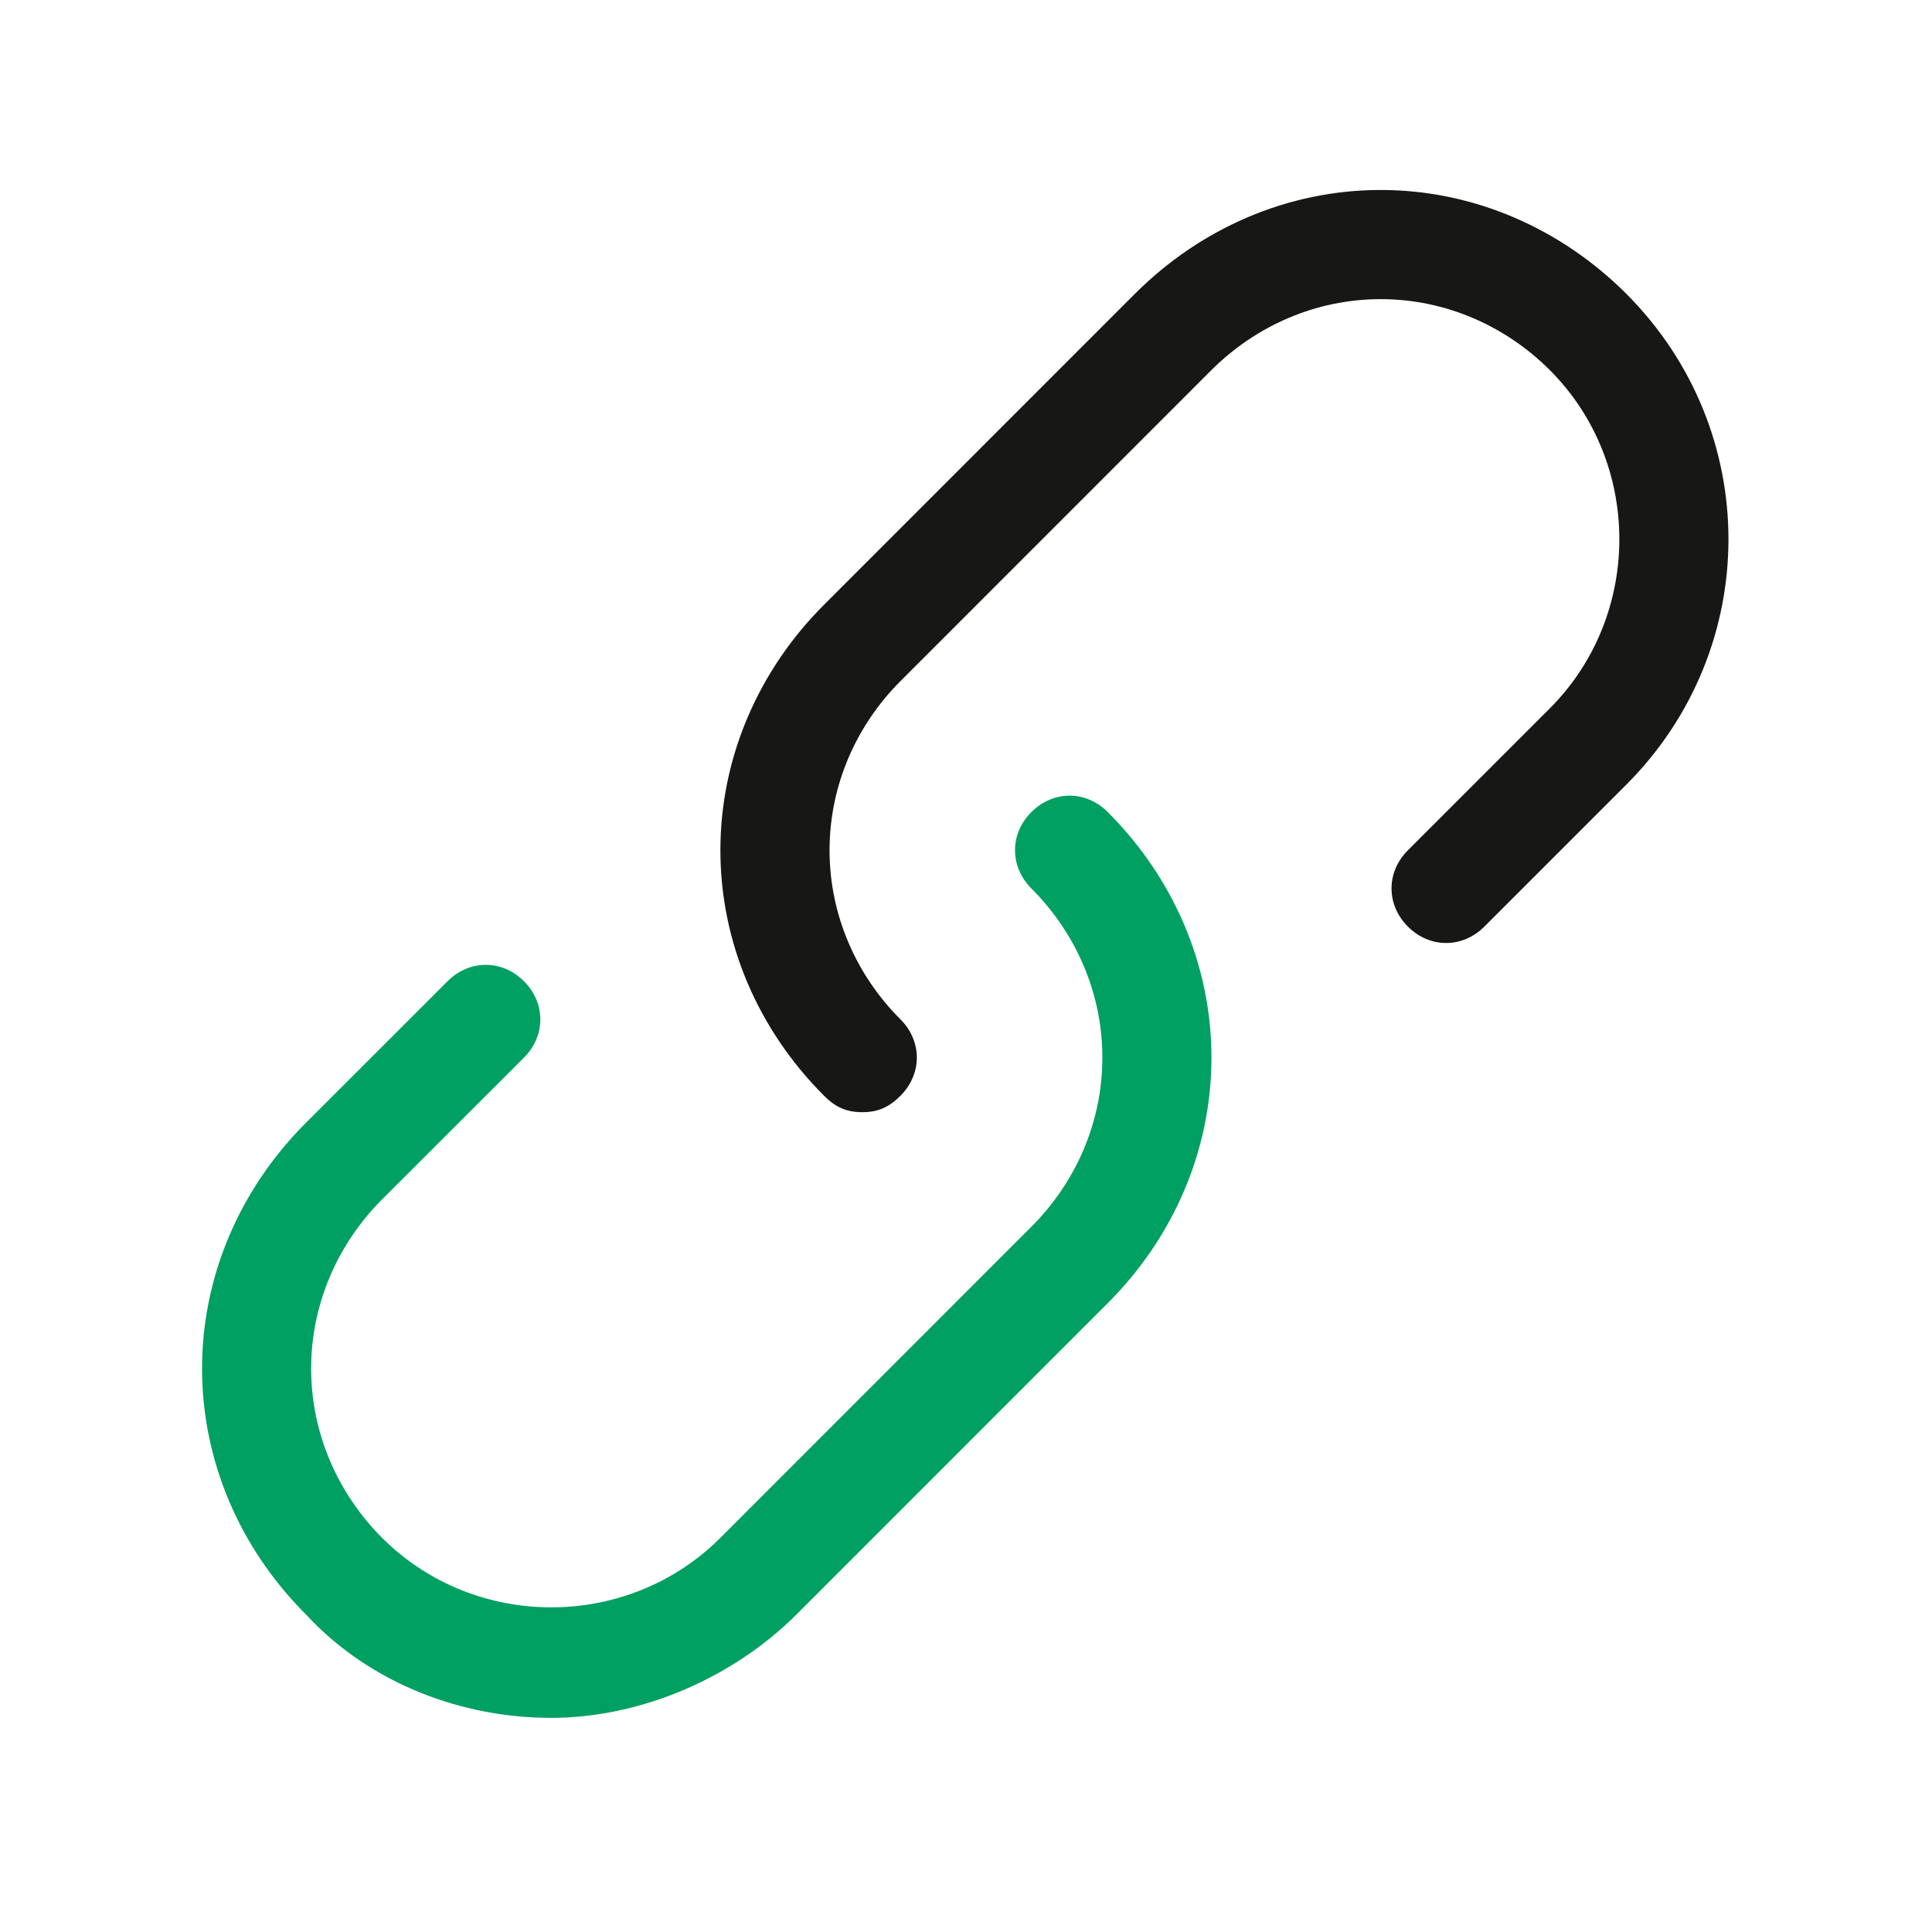
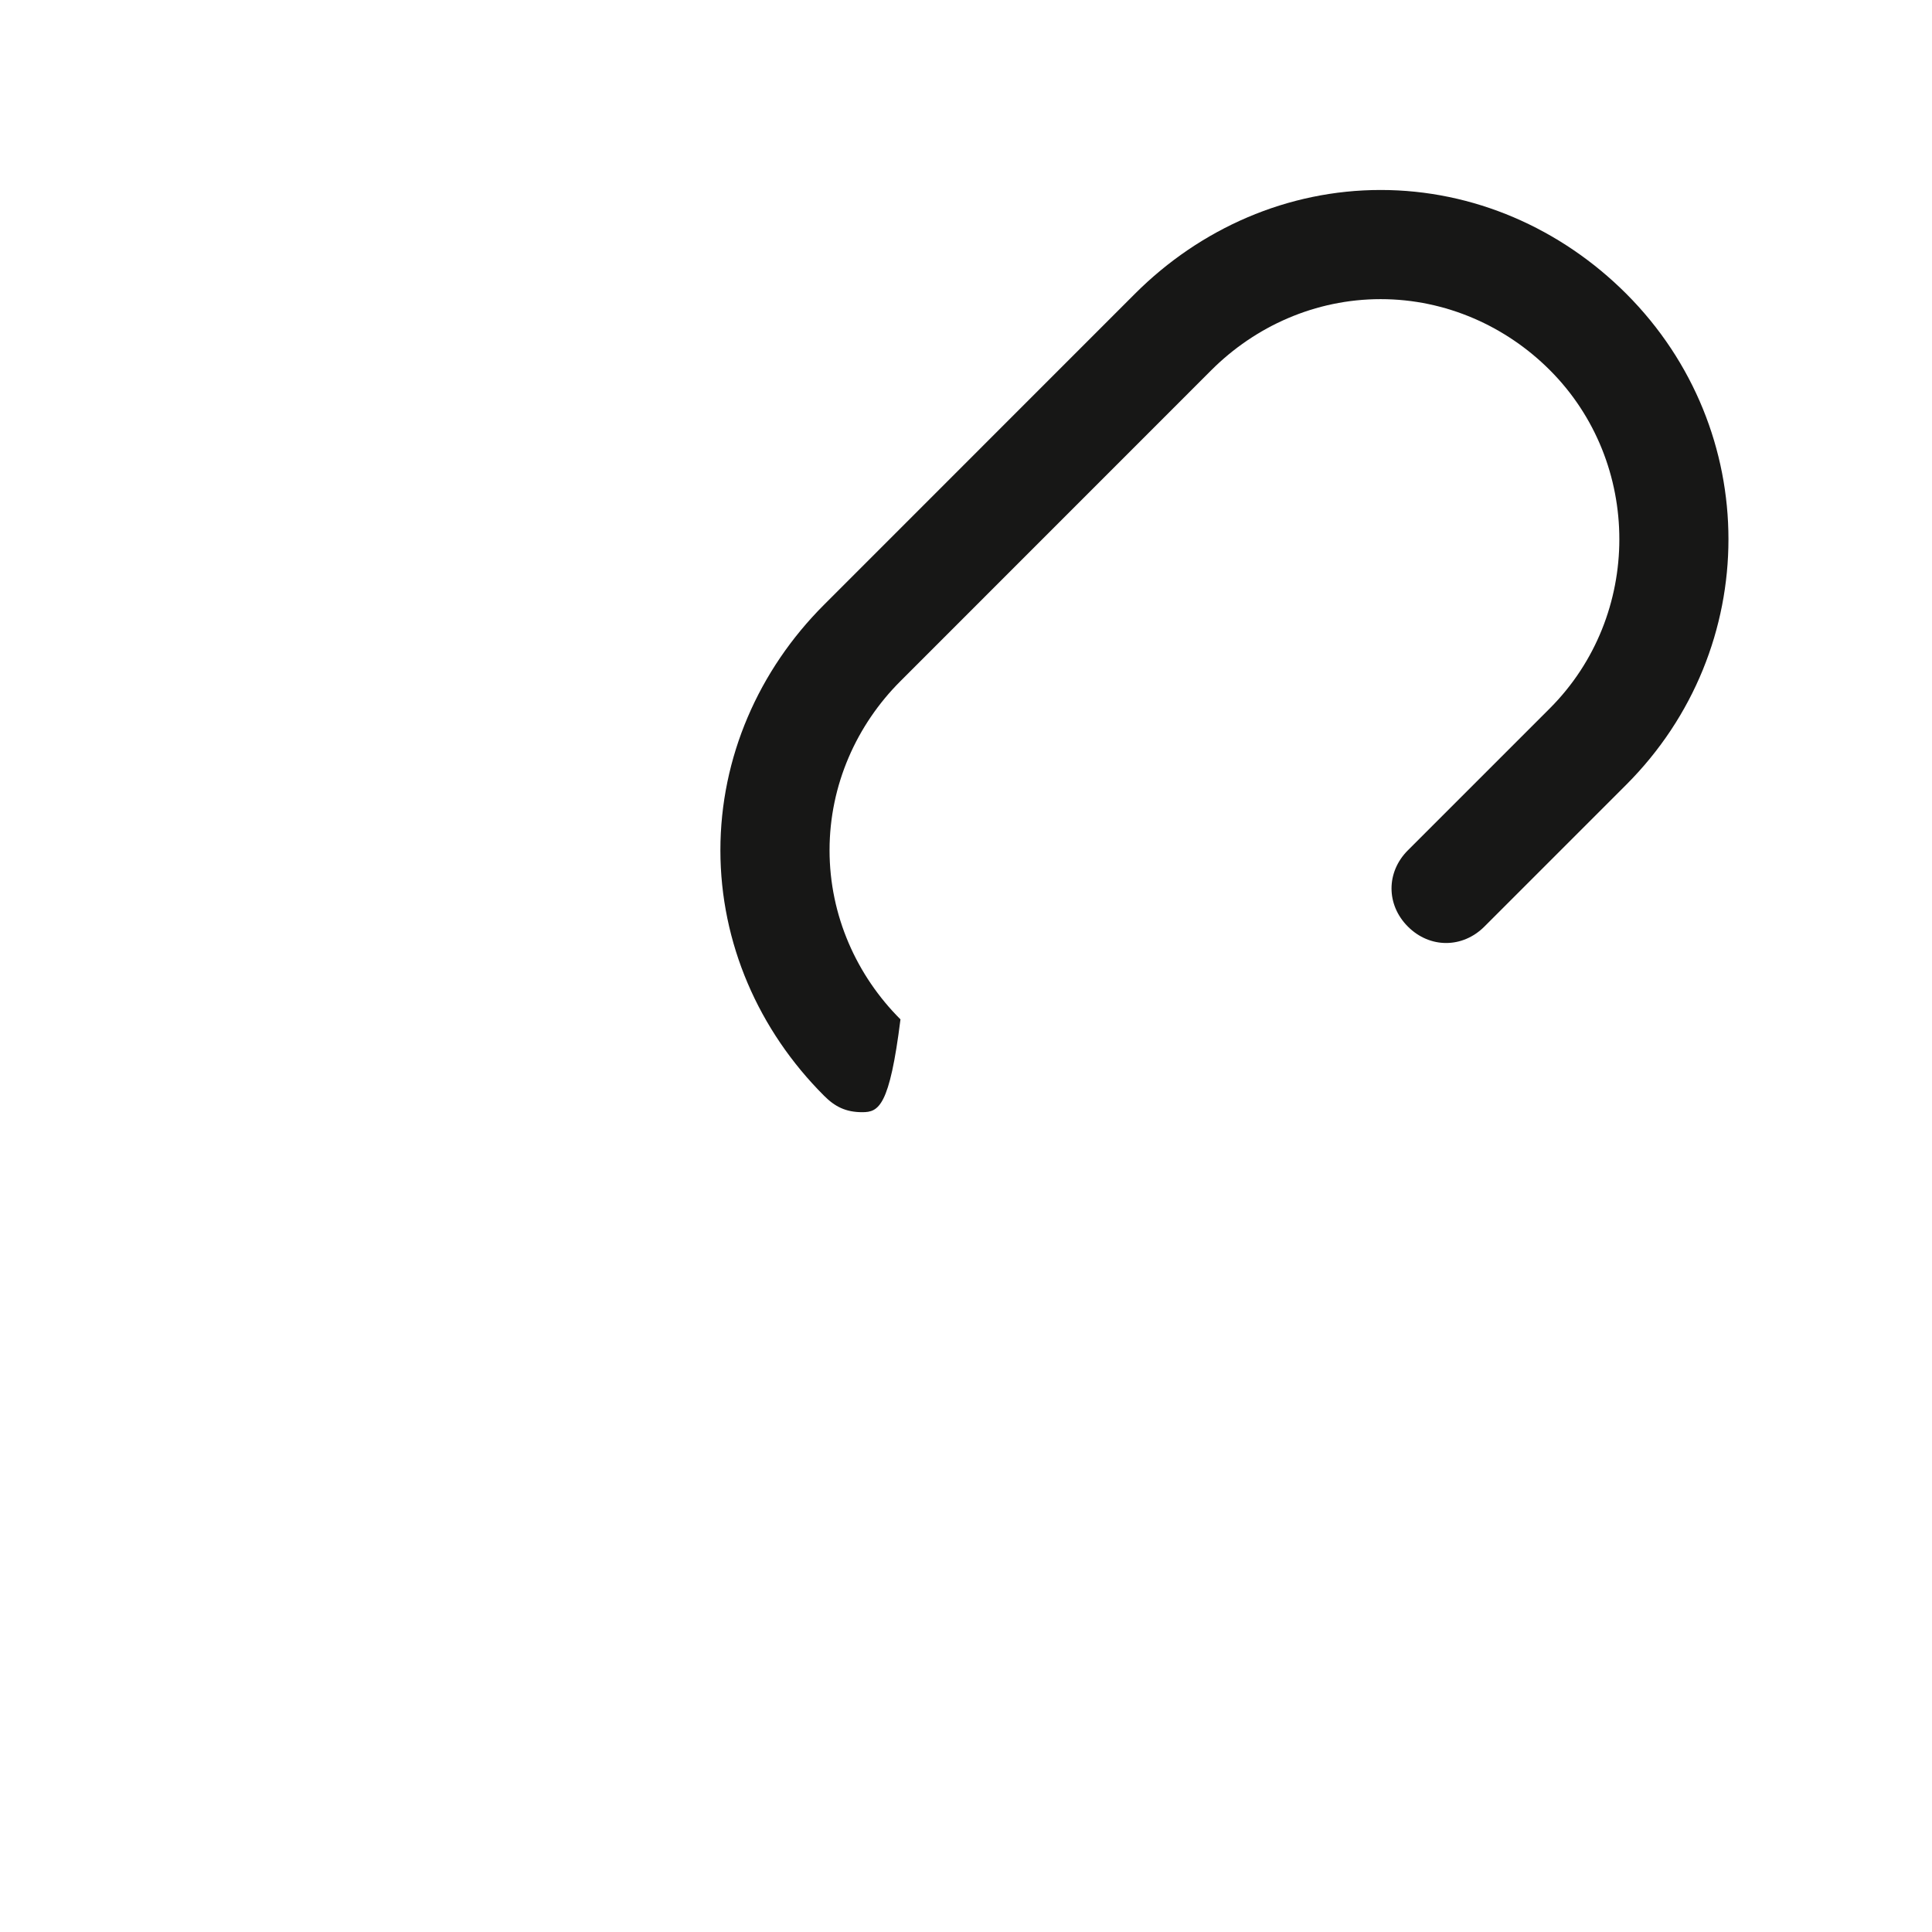
<svg xmlns="http://www.w3.org/2000/svg" width="24" height="24" viewBox="0 0 24 24" fill="none">
-   <path d="M10.711 13.816C10.508 13.816 10.372 13.748 10.237 13.612C9.423 12.799 8.949 11.714 8.949 10.562C8.949 9.41 9.423 8.325 10.237 7.512L14.1 3.648C14.914 2.835 15.998 2.36 17.151 2.36C18.303 2.36 19.387 2.835 20.201 3.648C21.895 5.343 21.895 8.054 20.201 9.749L18.439 11.511C18.167 11.782 17.761 11.782 17.49 11.511C17.218 11.24 17.218 10.833 17.49 10.562L19.252 8.8C20.404 7.647 20.404 5.749 19.252 4.597C18.71 4.055 17.964 3.716 17.151 3.716C16.337 3.716 15.592 4.055 15.049 4.597L11.186 8.461C10.643 9.003 10.305 9.749 10.305 10.562C10.305 11.375 10.643 12.121 11.186 12.663C11.457 12.934 11.457 13.341 11.186 13.612C11.05 13.748 10.915 13.816 10.711 13.816Z" fill="#171716" />
-   <path d="M6.848 21.34C5.763 21.34 4.611 20.933 3.797 20.052C2.984 19.238 2.51 18.154 2.51 17.001C2.51 15.849 2.984 14.765 3.797 13.951L5.56 12.189C5.831 11.918 6.238 11.918 6.509 12.189C6.78 12.46 6.78 12.867 6.509 13.138L4.746 14.9C4.204 15.442 3.865 16.188 3.865 17.001C3.865 17.815 4.204 18.56 4.746 19.103C5.899 20.255 7.797 20.255 8.949 19.103L12.812 15.239C13.355 14.697 13.694 13.951 13.694 13.138C13.694 12.324 13.355 11.579 12.812 11.037C12.541 10.765 12.541 10.359 12.812 10.088C13.084 9.816 13.49 9.816 13.761 10.088C14.575 10.901 15.049 11.986 15.049 13.138C15.049 14.29 14.575 15.375 13.761 16.188L9.898 20.052C9.084 20.865 7.932 21.34 6.848 21.34Z" fill="#00A062" />
+   <path d="M10.711 13.816C10.508 13.816 10.372 13.748 10.237 13.612C9.423 12.799 8.949 11.714 8.949 10.562C8.949 9.41 9.423 8.325 10.237 7.512L14.1 3.648C14.914 2.835 15.998 2.36 17.151 2.36C18.303 2.36 19.387 2.835 20.201 3.648C21.895 5.343 21.895 8.054 20.201 9.749L18.439 11.511C18.167 11.782 17.761 11.782 17.49 11.511C17.218 11.24 17.218 10.833 17.49 10.562L19.252 8.8C20.404 7.647 20.404 5.749 19.252 4.597C18.71 4.055 17.964 3.716 17.151 3.716C16.337 3.716 15.592 4.055 15.049 4.597L11.186 8.461C10.643 9.003 10.305 9.749 10.305 10.562C10.305 11.375 10.643 12.121 11.186 12.663C11.05 13.748 10.915 13.816 10.711 13.816Z" fill="#171716" />
</svg>